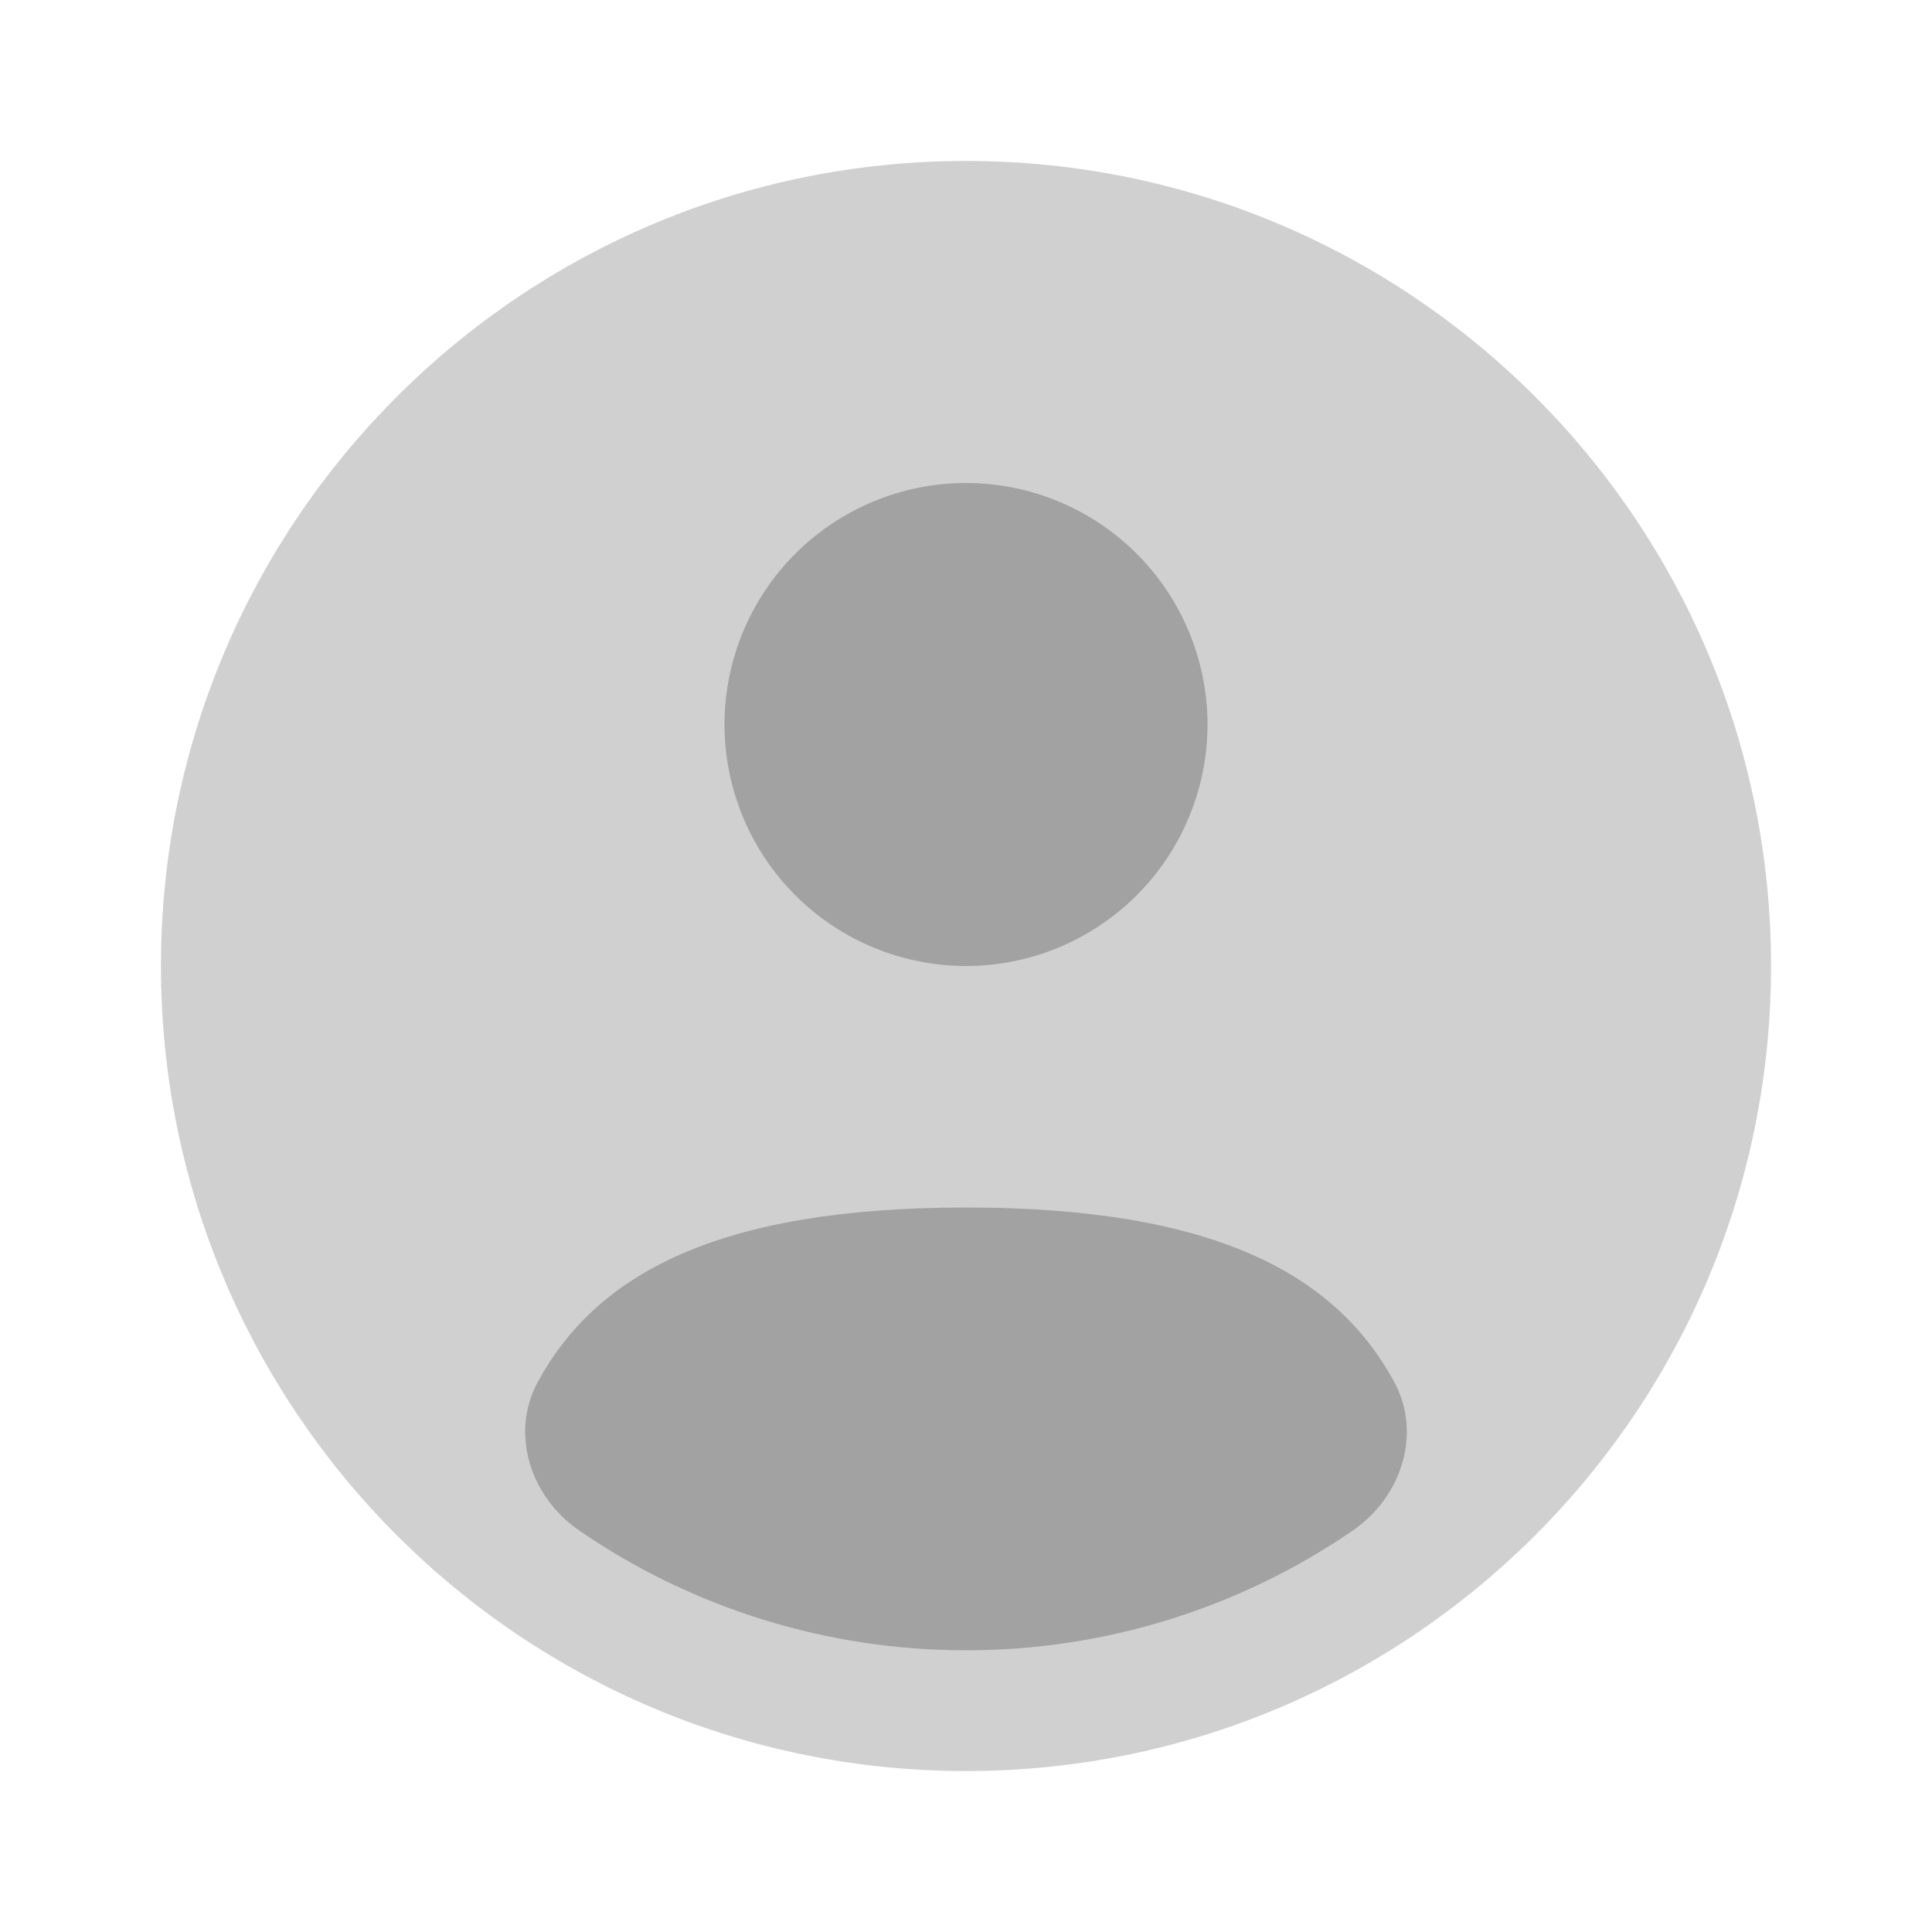
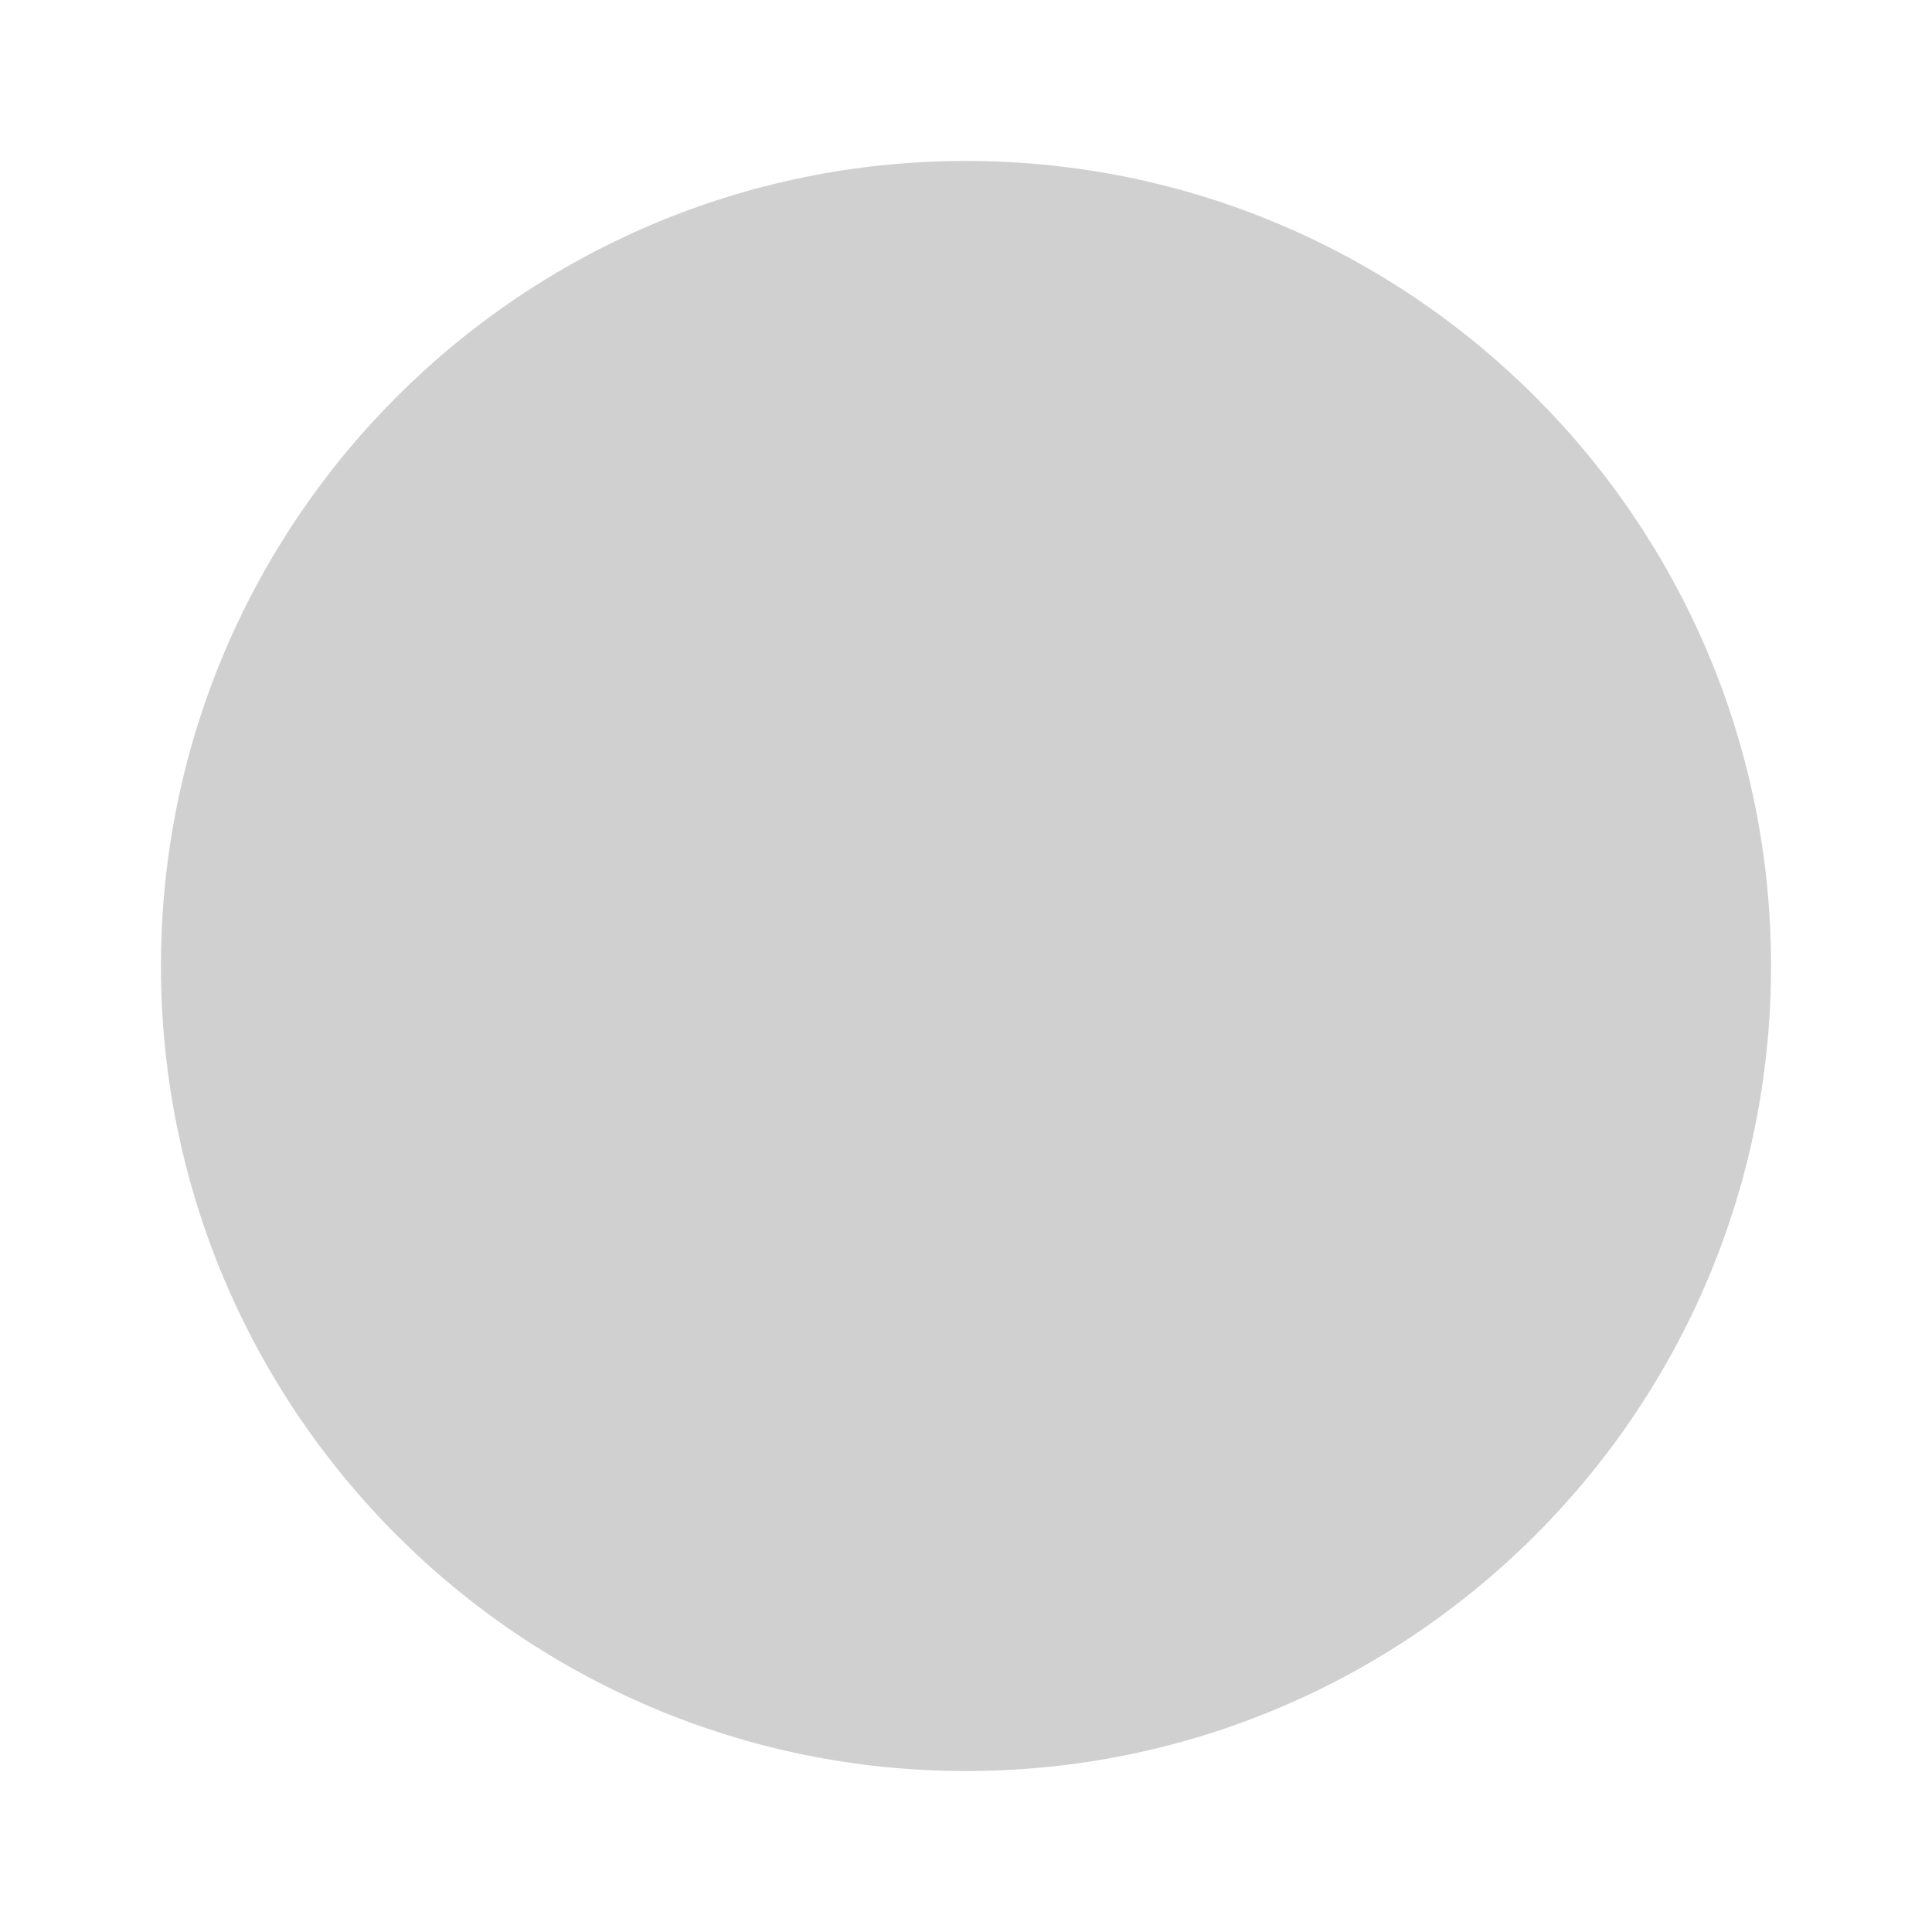
<svg xmlns="http://www.w3.org/2000/svg" width="16" height="16" viewBox="0 0 16 16" fill="none">
  <path opacity="0.5" d="M14.667 8C14.667 11.682 11.682 14.667 8 14.667C4.318 14.667 1.333 11.682 1.333 8C1.333 4.318 4.318 1.333 8 1.333C11.682 1.333 14.667 4.318 14.667 8Z" fill="#A2A2A2" />
-   <path d="M11.205 12.674C10.262 13.322 9.144 13.668 8 13.667C6.856 13.668 5.738 13.322 4.795 12.674C4.393 12.397 4.221 11.871 4.455 11.442C4.94 10.553 5.94 10 8 10C10.06 10 11.06 10.553 11.545 11.442C11.779 11.871 11.607 12.397 11.205 12.674ZM8 8C8.53 8 9.039 7.789 9.414 7.414C9.789 7.039 10 6.53 10 6C10 5.47 9.789 4.961 9.414 4.586C9.039 4.211 8.53 4 8 4C7.47 4 6.961 4.211 6.586 4.586C6.211 4.961 6 5.47 6 6C6 6.53 6.211 7.039 6.586 7.414C6.961 7.789 7.47 8 8 8Z" fill="#A2A2A2" />
</svg>